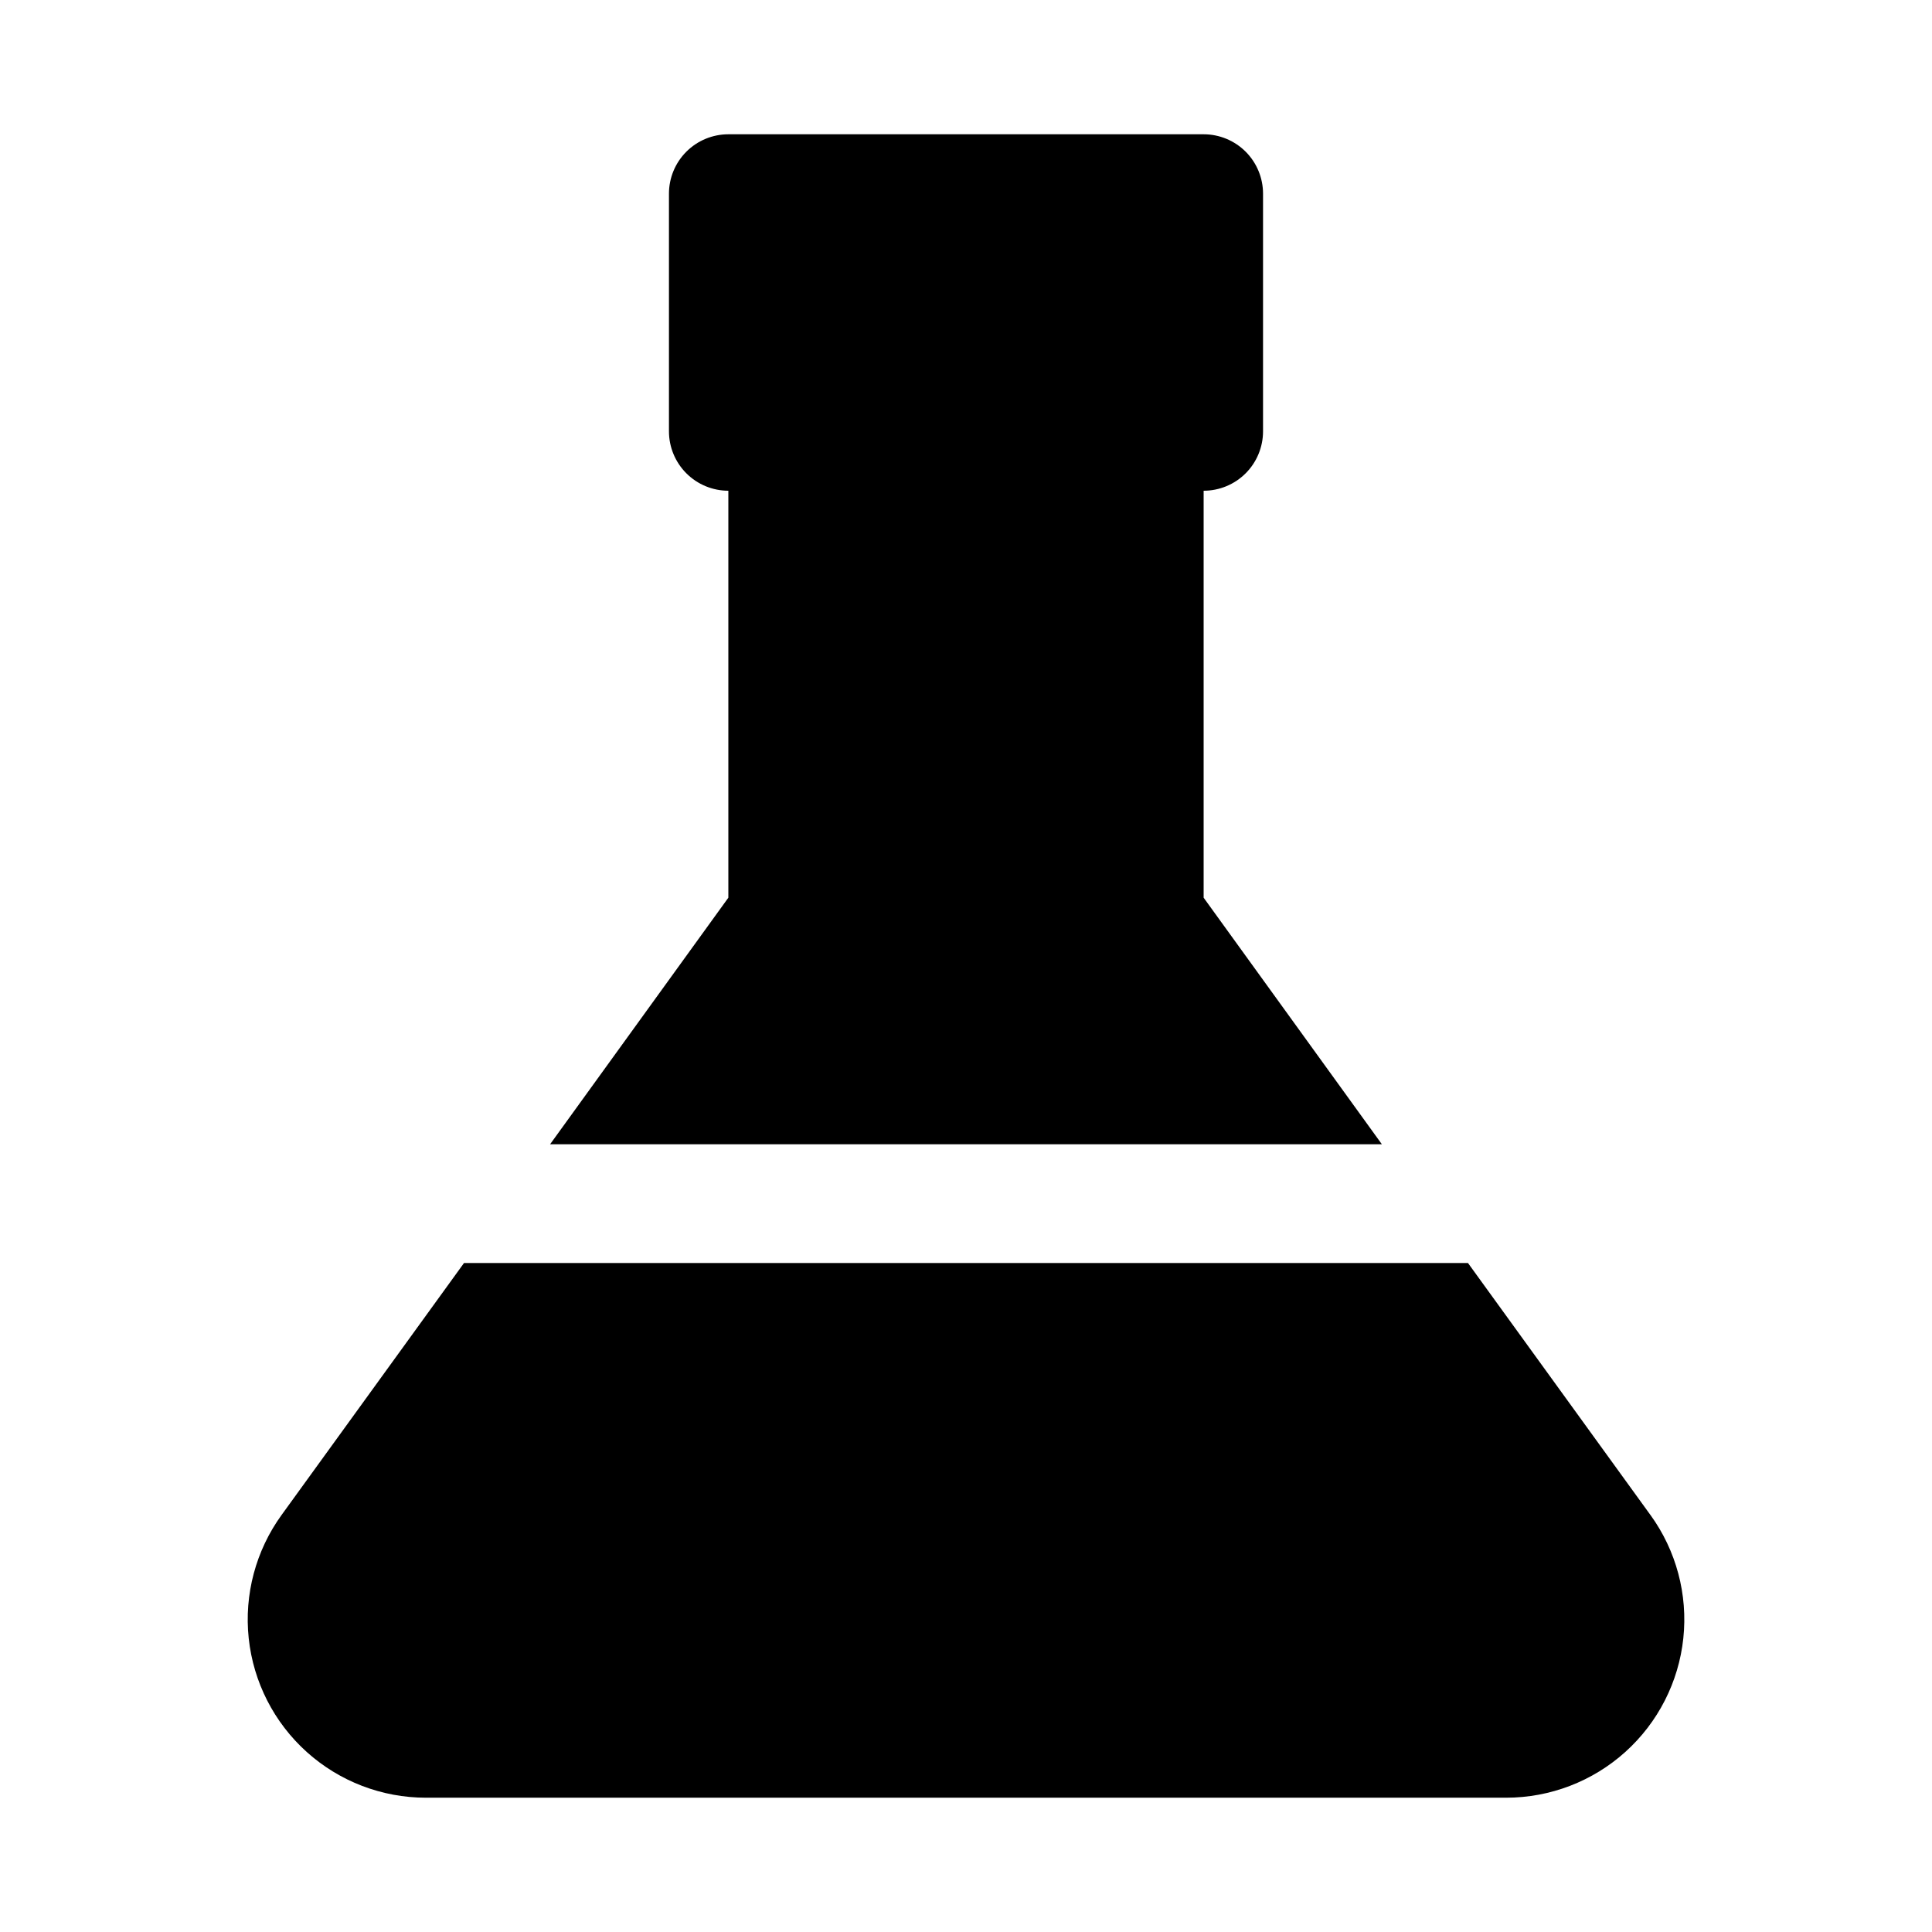
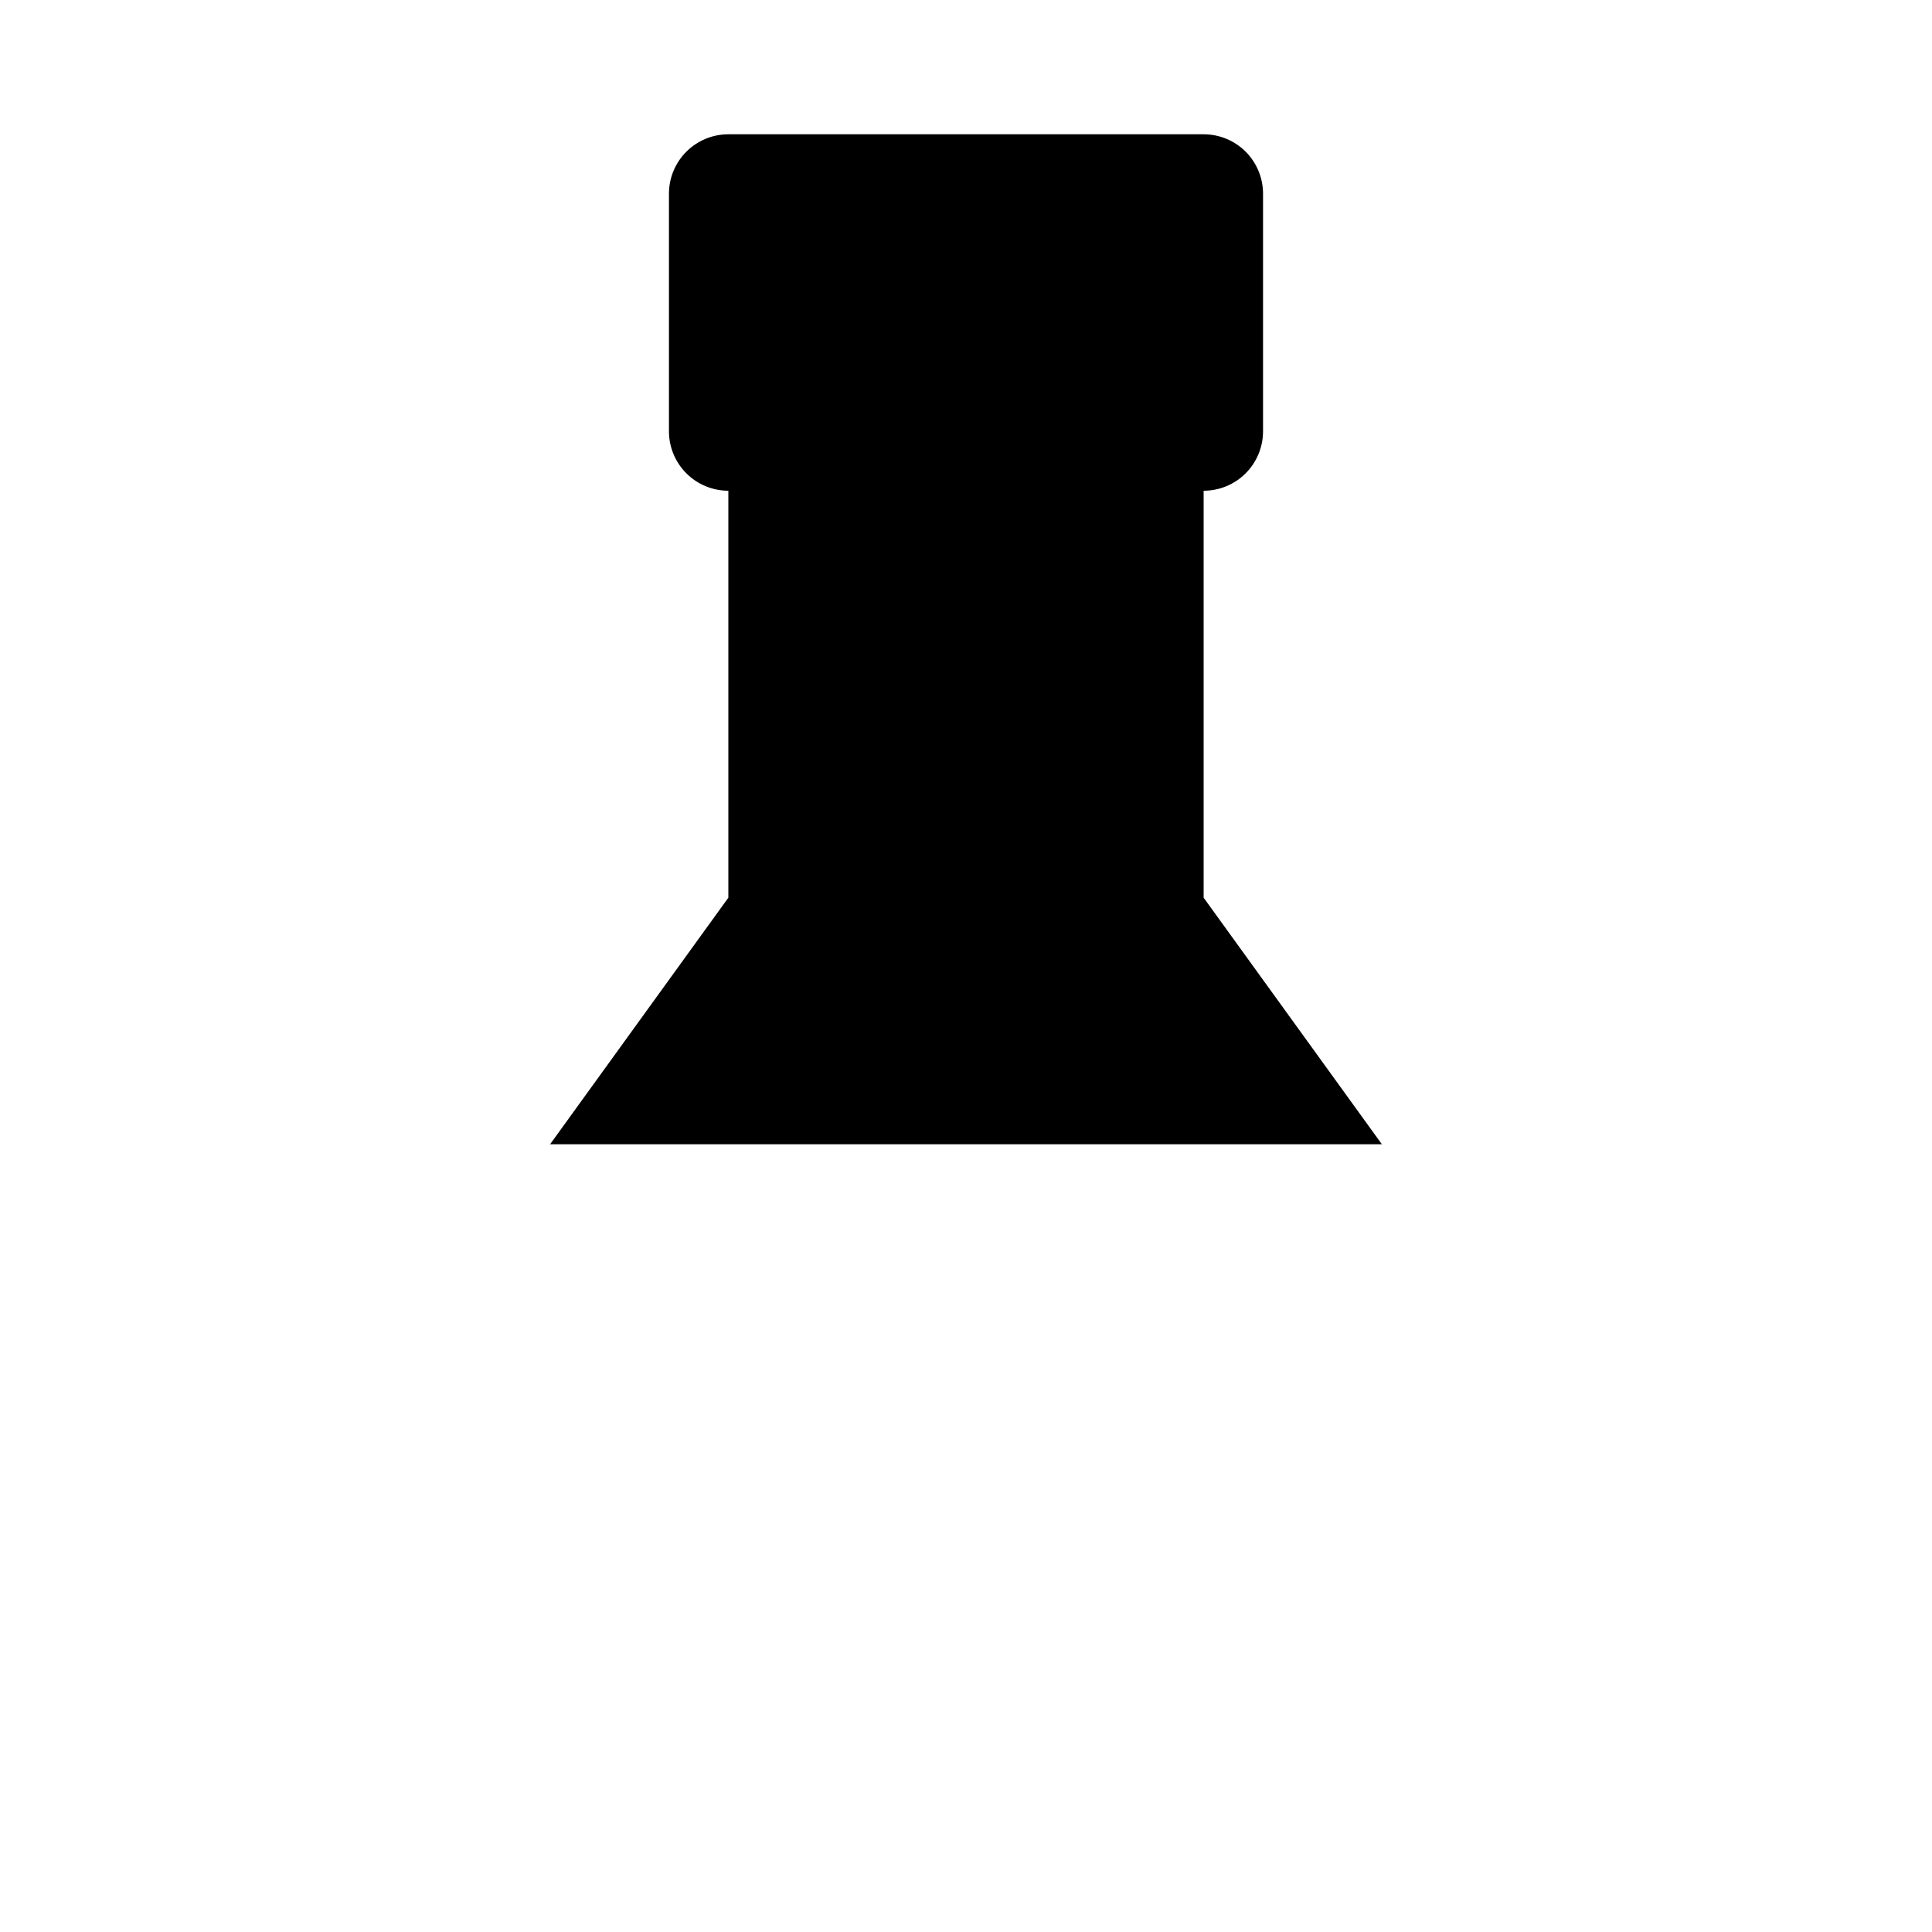
<svg xmlns="http://www.w3.org/2000/svg" fill="#000000" width="800px" height="800px" version="1.1" viewBox="144 144 512 512">
  <g>
    <path d="m337.02 274.05v107.85l-47.234 65.336h220.42l-47.23-65.336v-107.85c4.172 0 8.18-1.66 11.133-4.613 2.949-2.953 4.609-6.957 4.609-11.133v-62.977c0-4.176-1.66-8.18-4.609-11.133-2.953-2.949-6.961-4.609-11.133-4.609h-125.95c-4.176 0-8.18 1.66-11.133 4.609-2.953 2.953-4.613 6.957-4.613 11.133v62.977c0 4.176 1.66 8.18 4.613 11.133s6.957 4.613 11.133 4.613z" />
-     <path d="m581.37 545.47-48.336-66.754h-266.07l-48.332 66.754c-6.844 9.449-9.949 21.094-8.719 32.695 1.23 11.598 6.711 22.332 15.383 30.133s19.926 12.117 31.594 12.113h286.23c11.664 0.004 22.918-4.312 31.59-12.113 8.676-7.801 14.156-18.535 15.387-30.133 1.23-11.602-1.875-23.246-8.719-32.695z" />
  </g>
</svg>